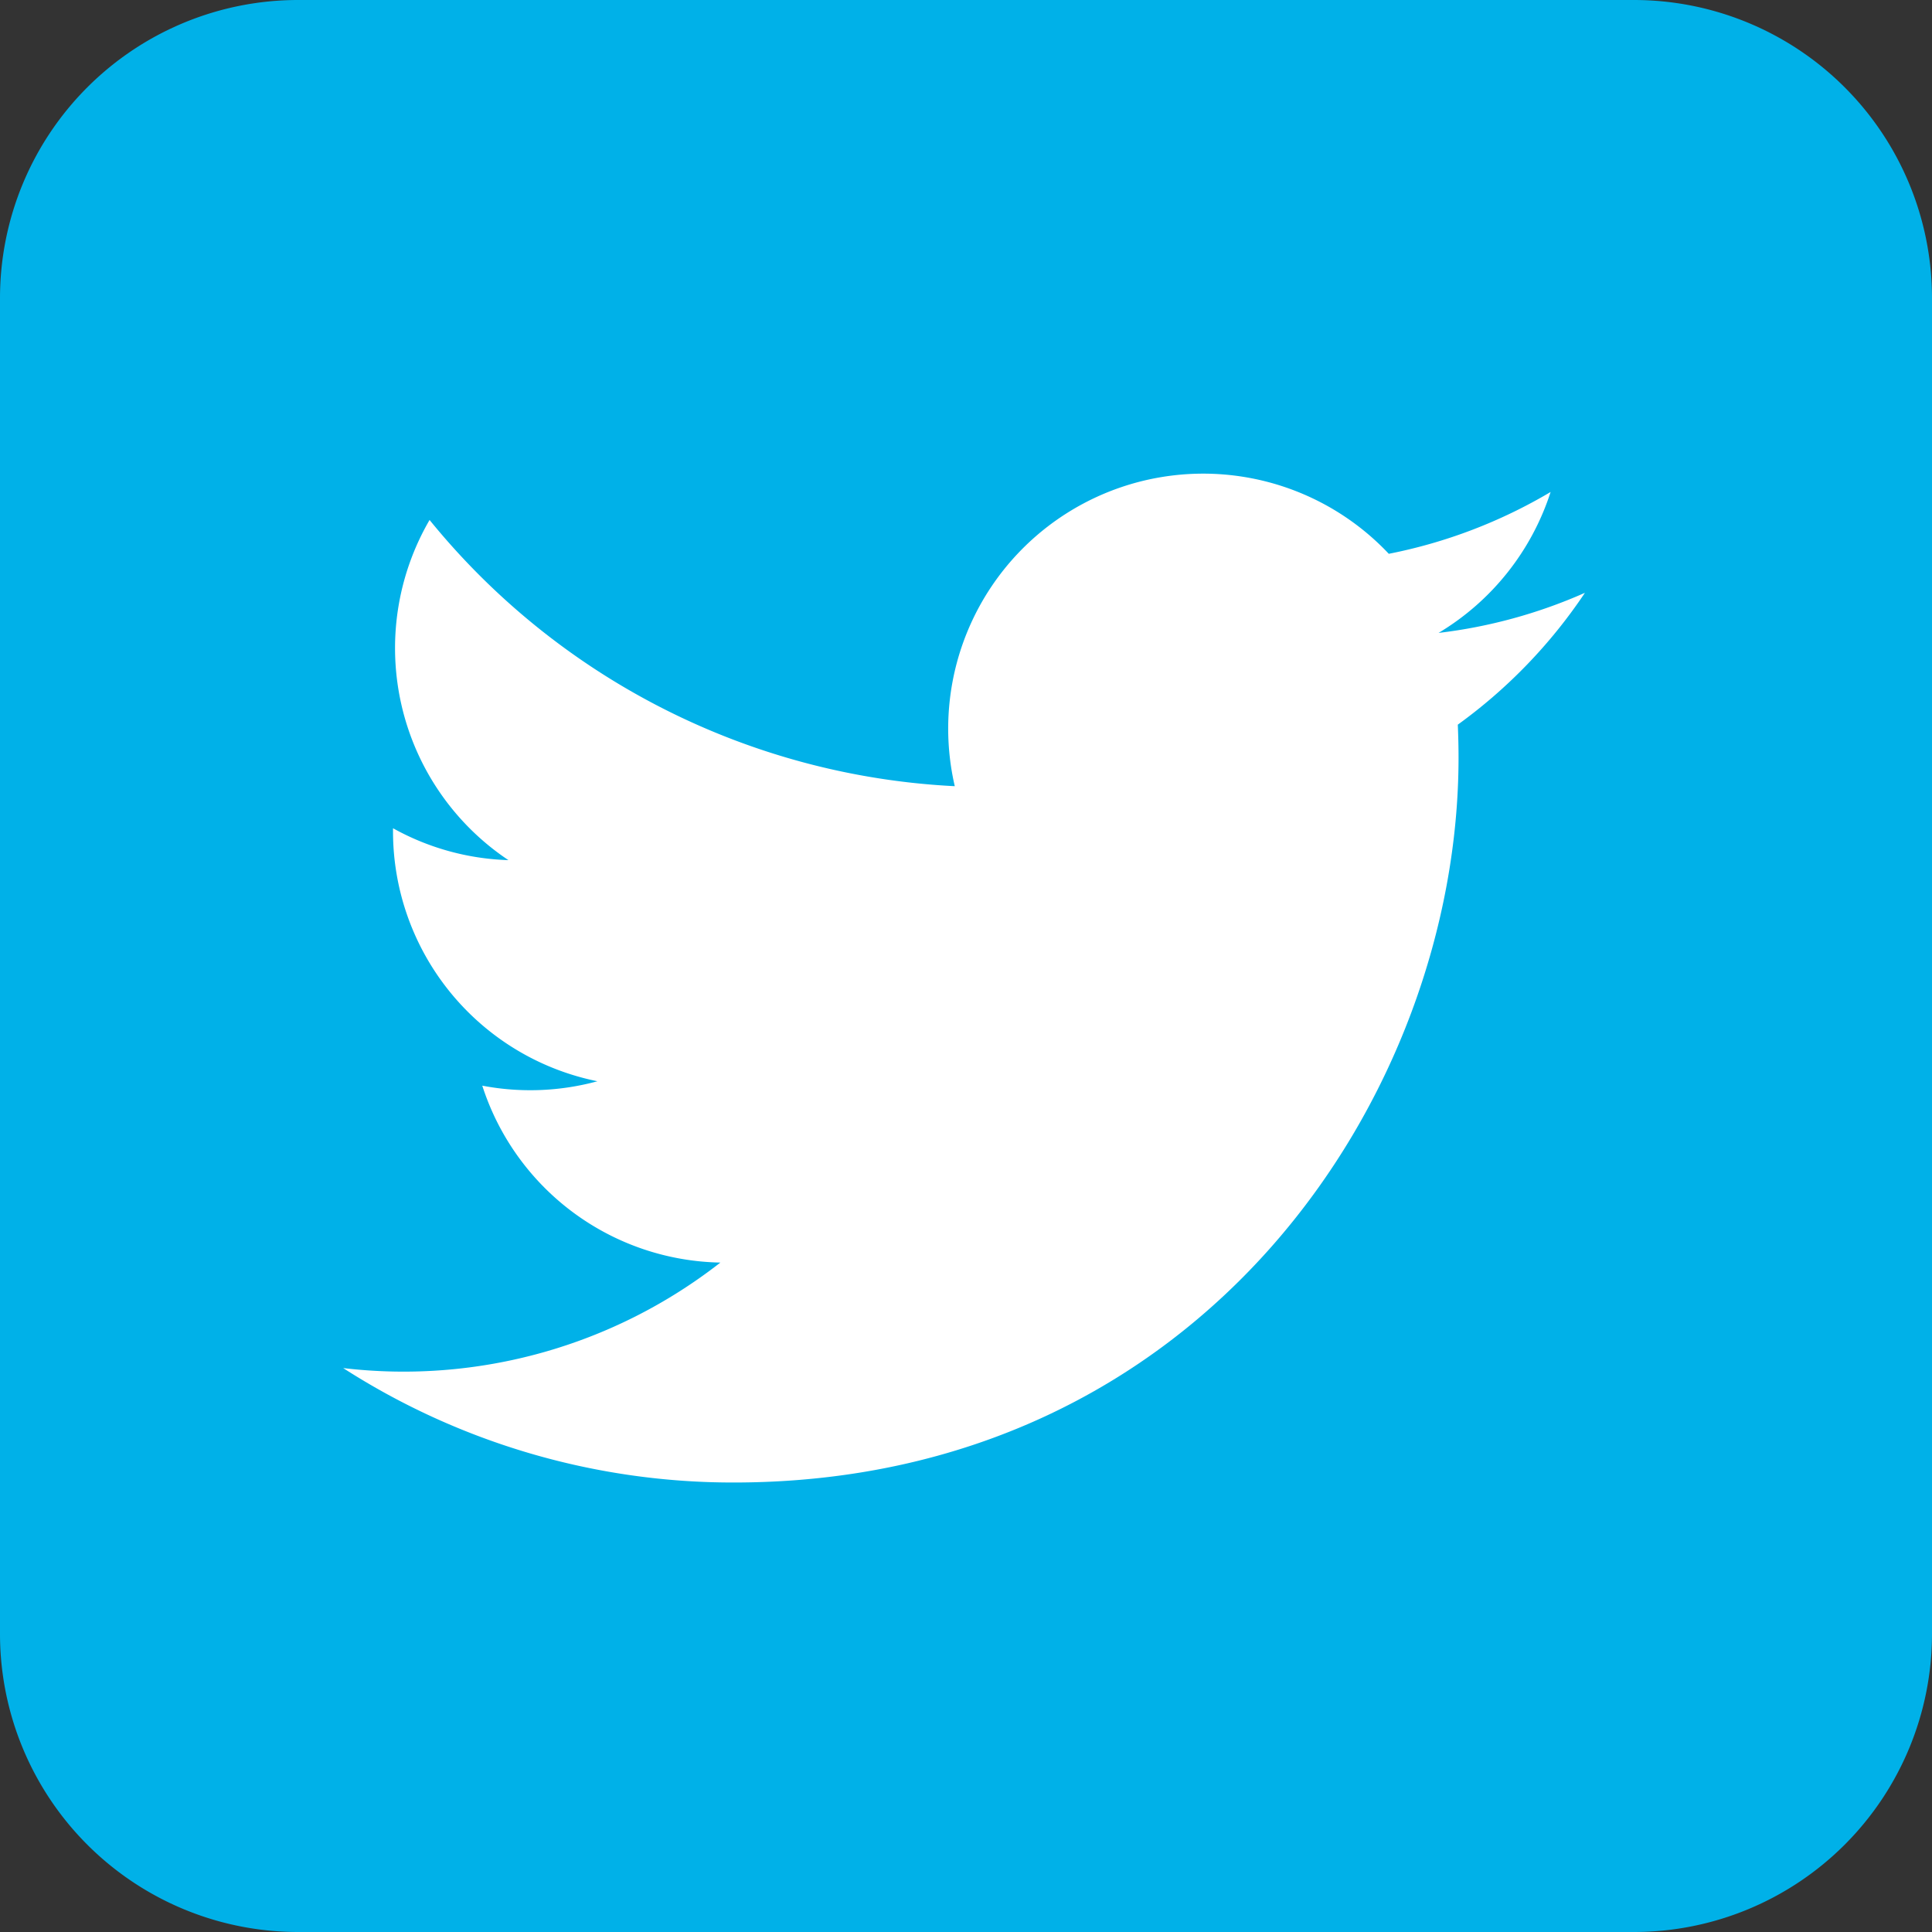
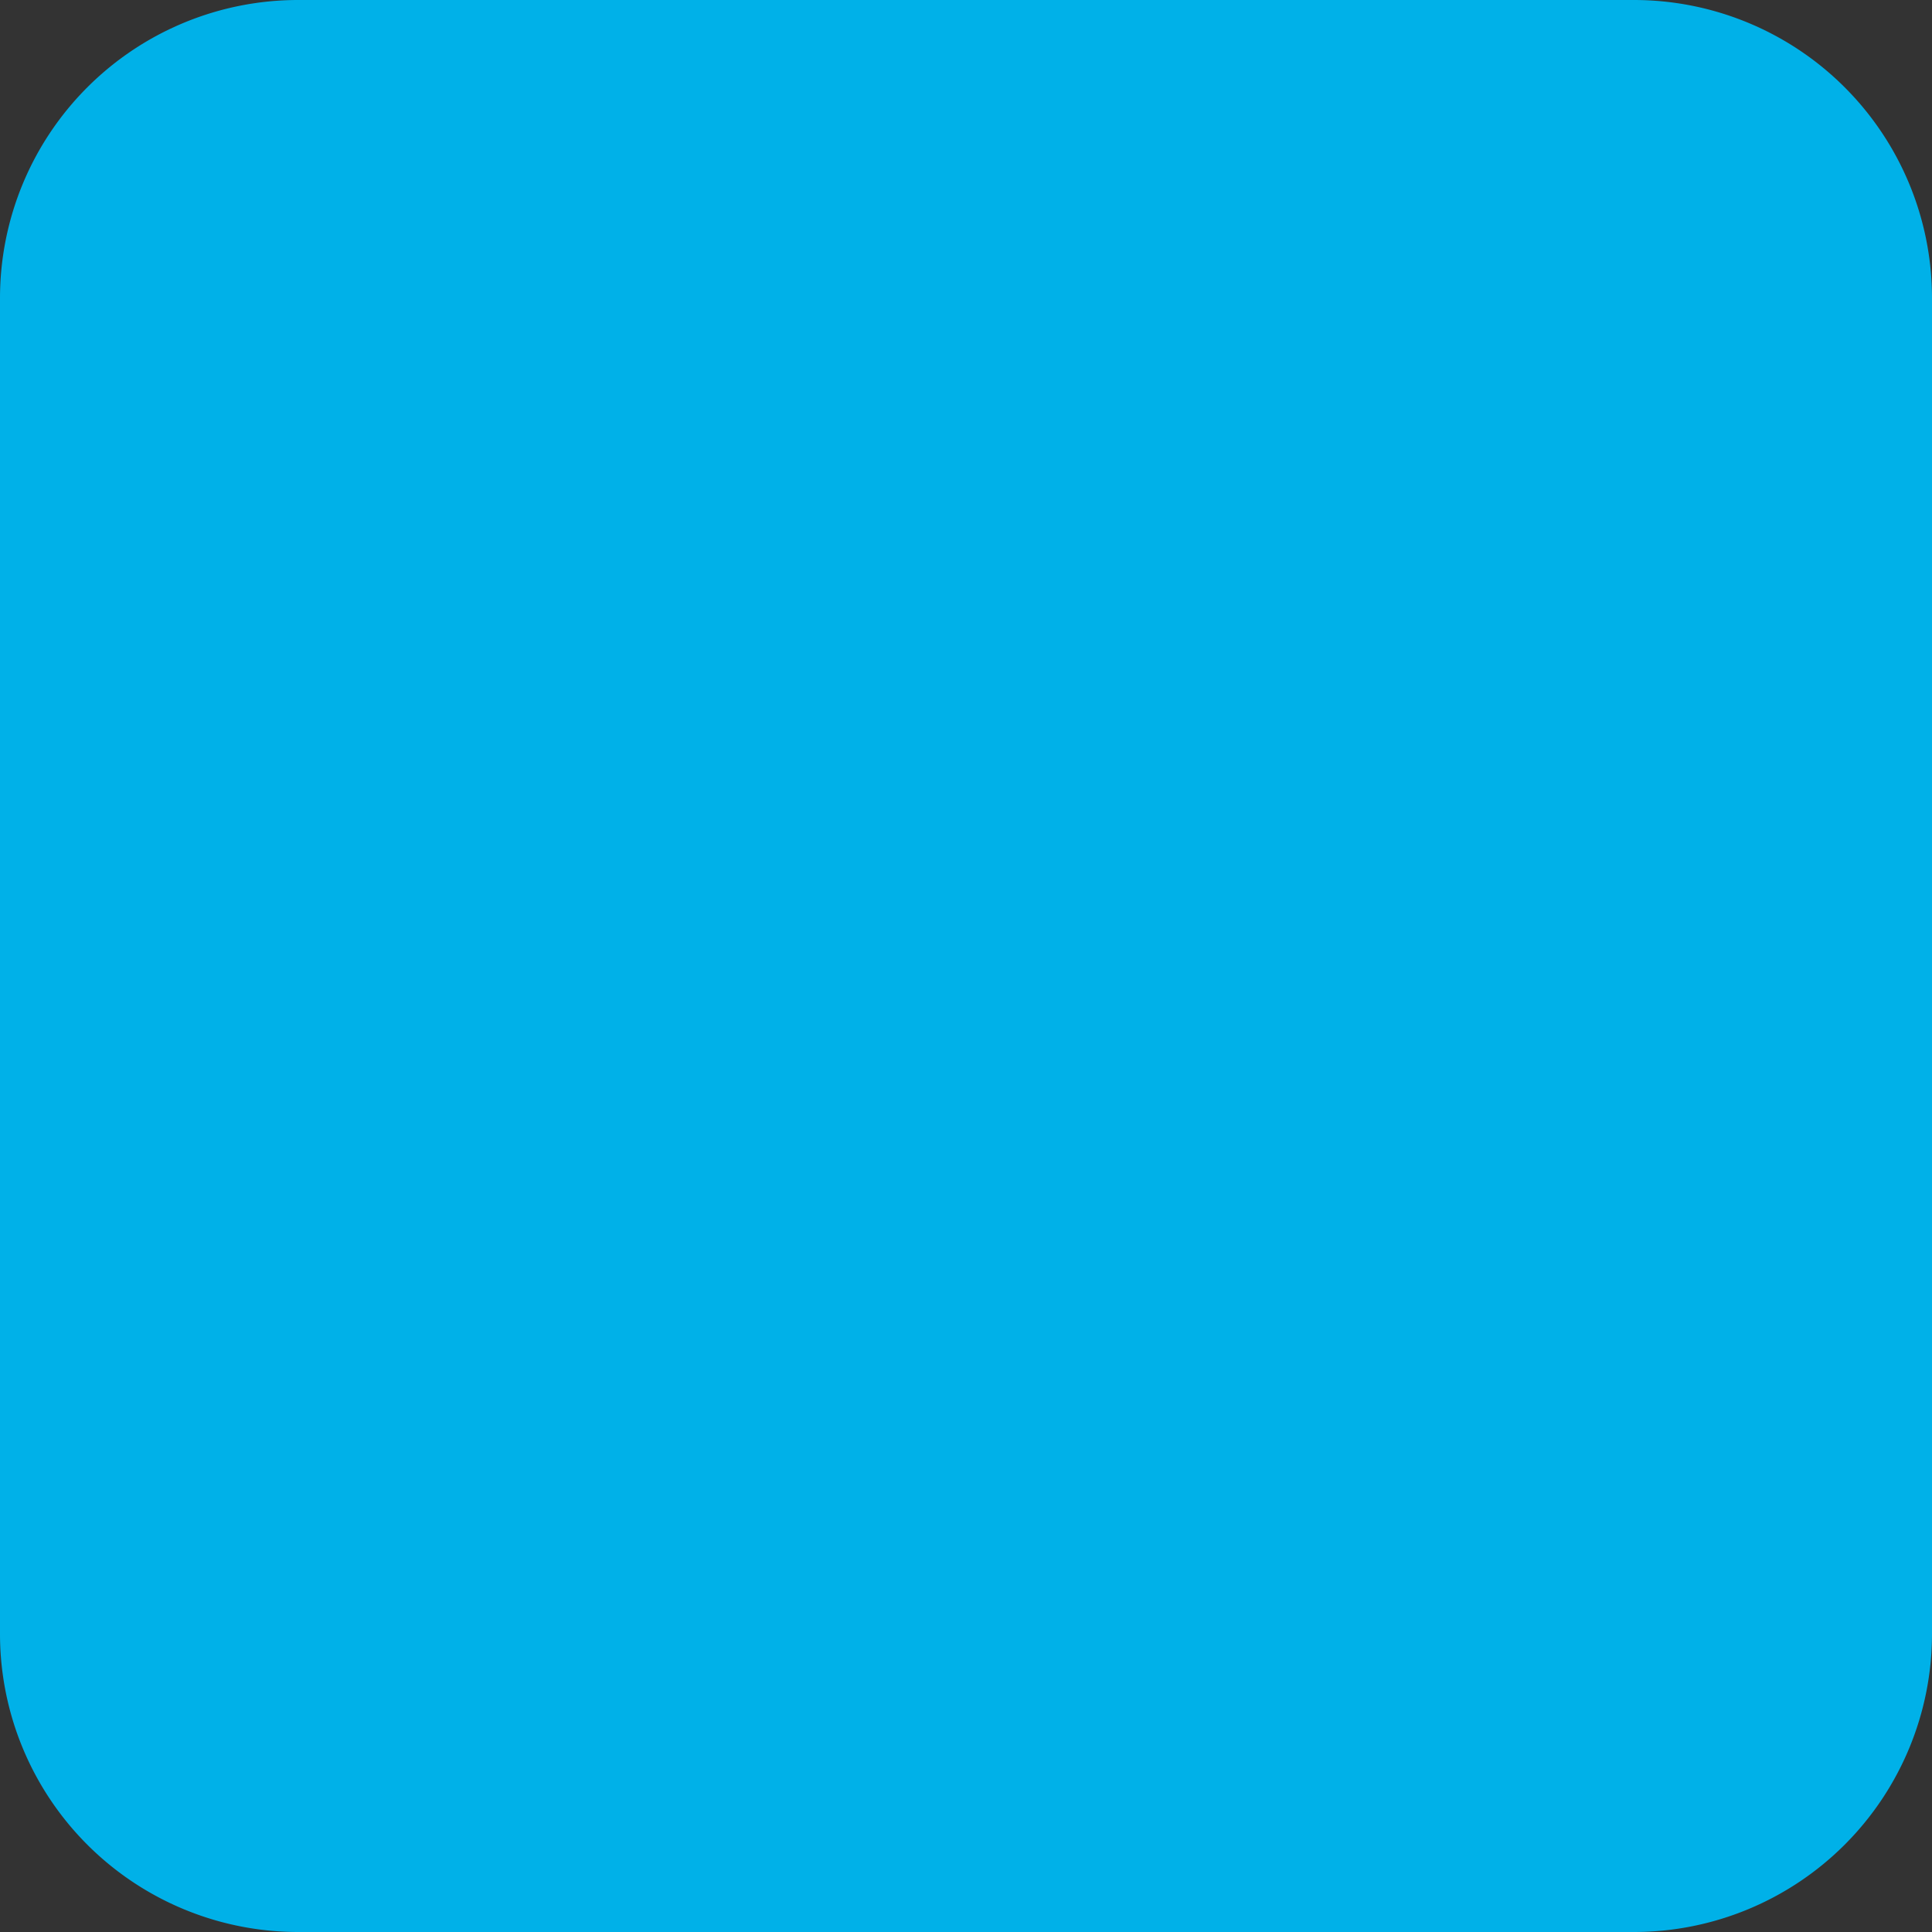
<svg xmlns="http://www.w3.org/2000/svg" id="w_main_icon_etc" width="99" height="99" viewBox="0 0 99 99">
  <rect x="0" y="0" width="99" height="99" fill="#333333" stroke="none" />
  <defs>
    <clipPath id="clip-path">
      <rect id="사각형_6472" data-name="사각형 6472" width="99" height="99" transform="translate(0.184 -0.255)" fill="none" />
    </clipPath>
  </defs>
  <g id="그룹_14385" data-name="그룹 14385" transform="translate(-0.184 0.255)" clip-path="url(#clip-path)">
    <path id="사각형_6471" data-name="사각형 6471" d="M15.277,0H83.724A15.276,15.276,0,0,1,99,15.276V83.724A15.276,15.276,0,0,1,83.724,99H15.275A15.275,15.275,0,0,1,0,83.725V15.277A15.277,15.277,0,0,1,15.277,0Z" transform="translate(0.184 -0.255)" fill="#00b1e8" />
-     <path id="패스_9810" data-name="패스 9810" d="M77.99,25.31a26.07,26.07,0,0,1-7.5,2.055,13.105,13.105,0,0,0,5.742-7.222,26.144,26.144,0,0,1-8.292,3.168A13.066,13.066,0,0,0,45.7,35.219,37.06,37.06,0,0,1,18.787,21.577a13.067,13.067,0,0,0,4.04,17.431,12.982,12.982,0,0,1-5.913-1.634c0,.056,0,.111,0,.165a13.064,13.064,0,0,0,10.474,12.8,13.1,13.1,0,0,1-5.9.226,13.069,13.069,0,0,0,12.2,9.065,26.362,26.362,0,0,1-19.328,5.406A36.932,36.932,0,0,0,34.368,70.9c24.014,0,37.146-19.893,37.146-37.147,0-.565-.014-1.129-.038-1.687A26.513,26.513,0,0,0,77.99,25.31" transform="translate(3.409 4.812)" fill="#fff" />
  </g>
</svg>